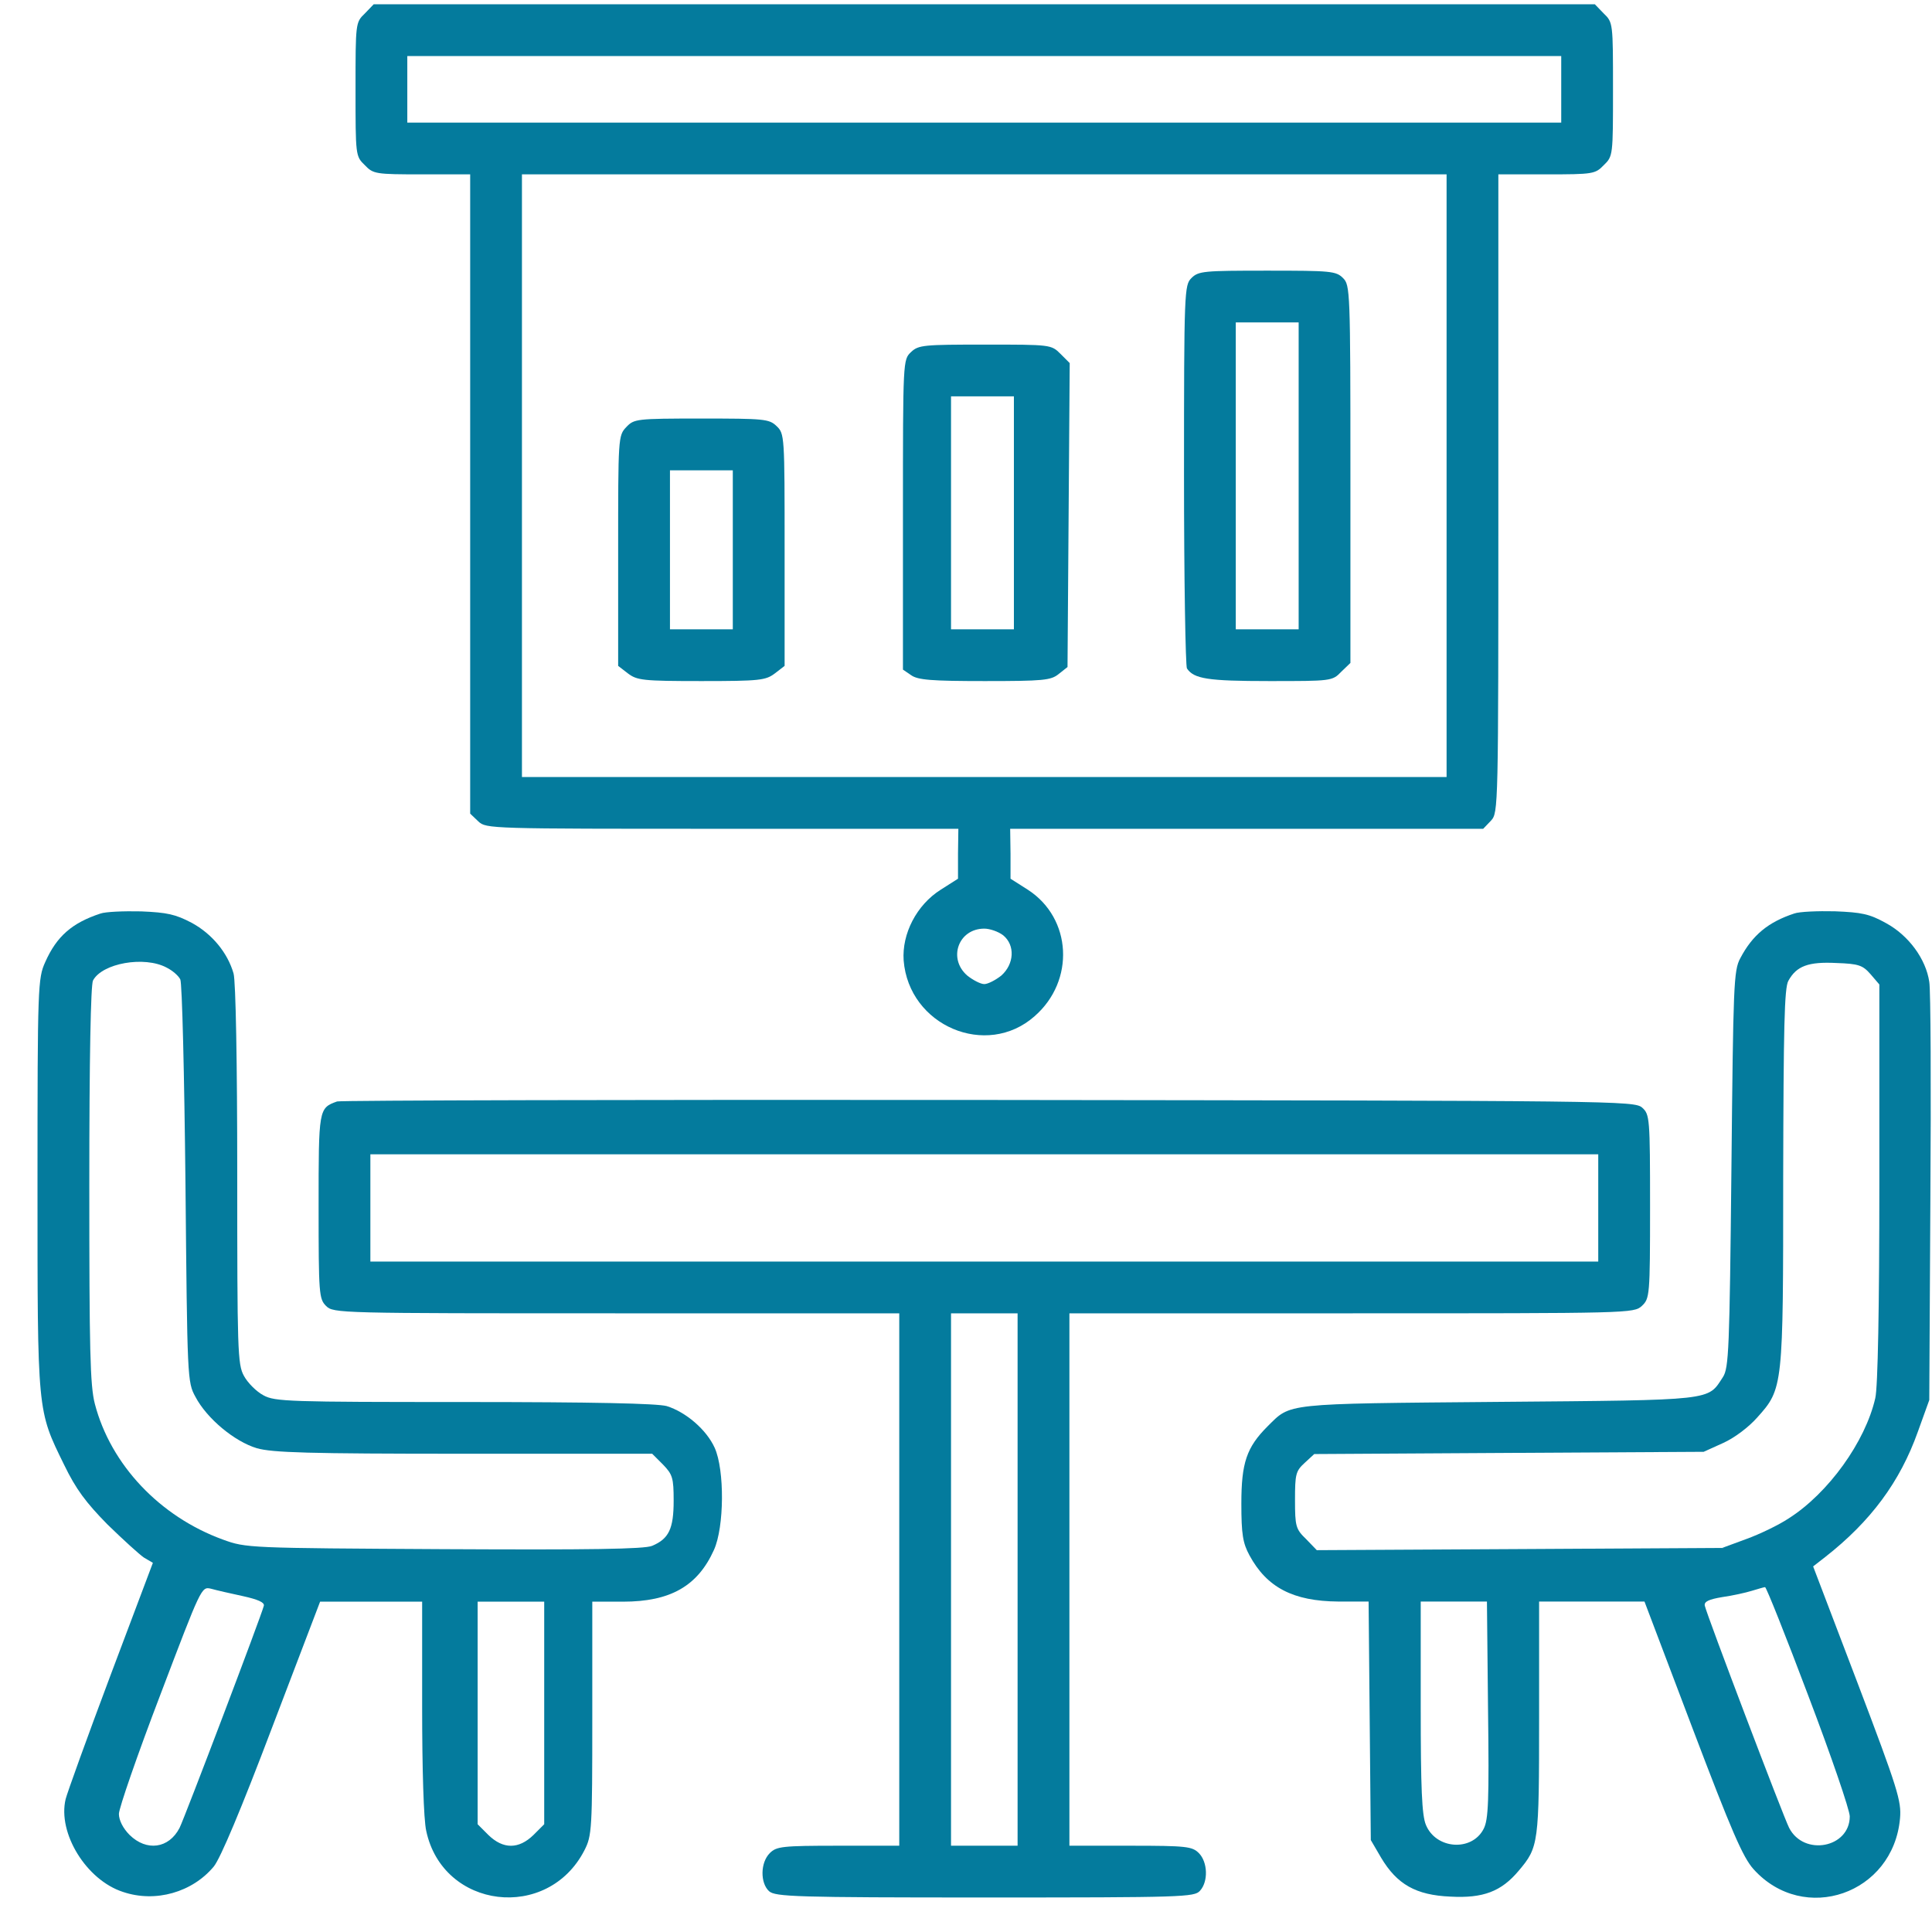
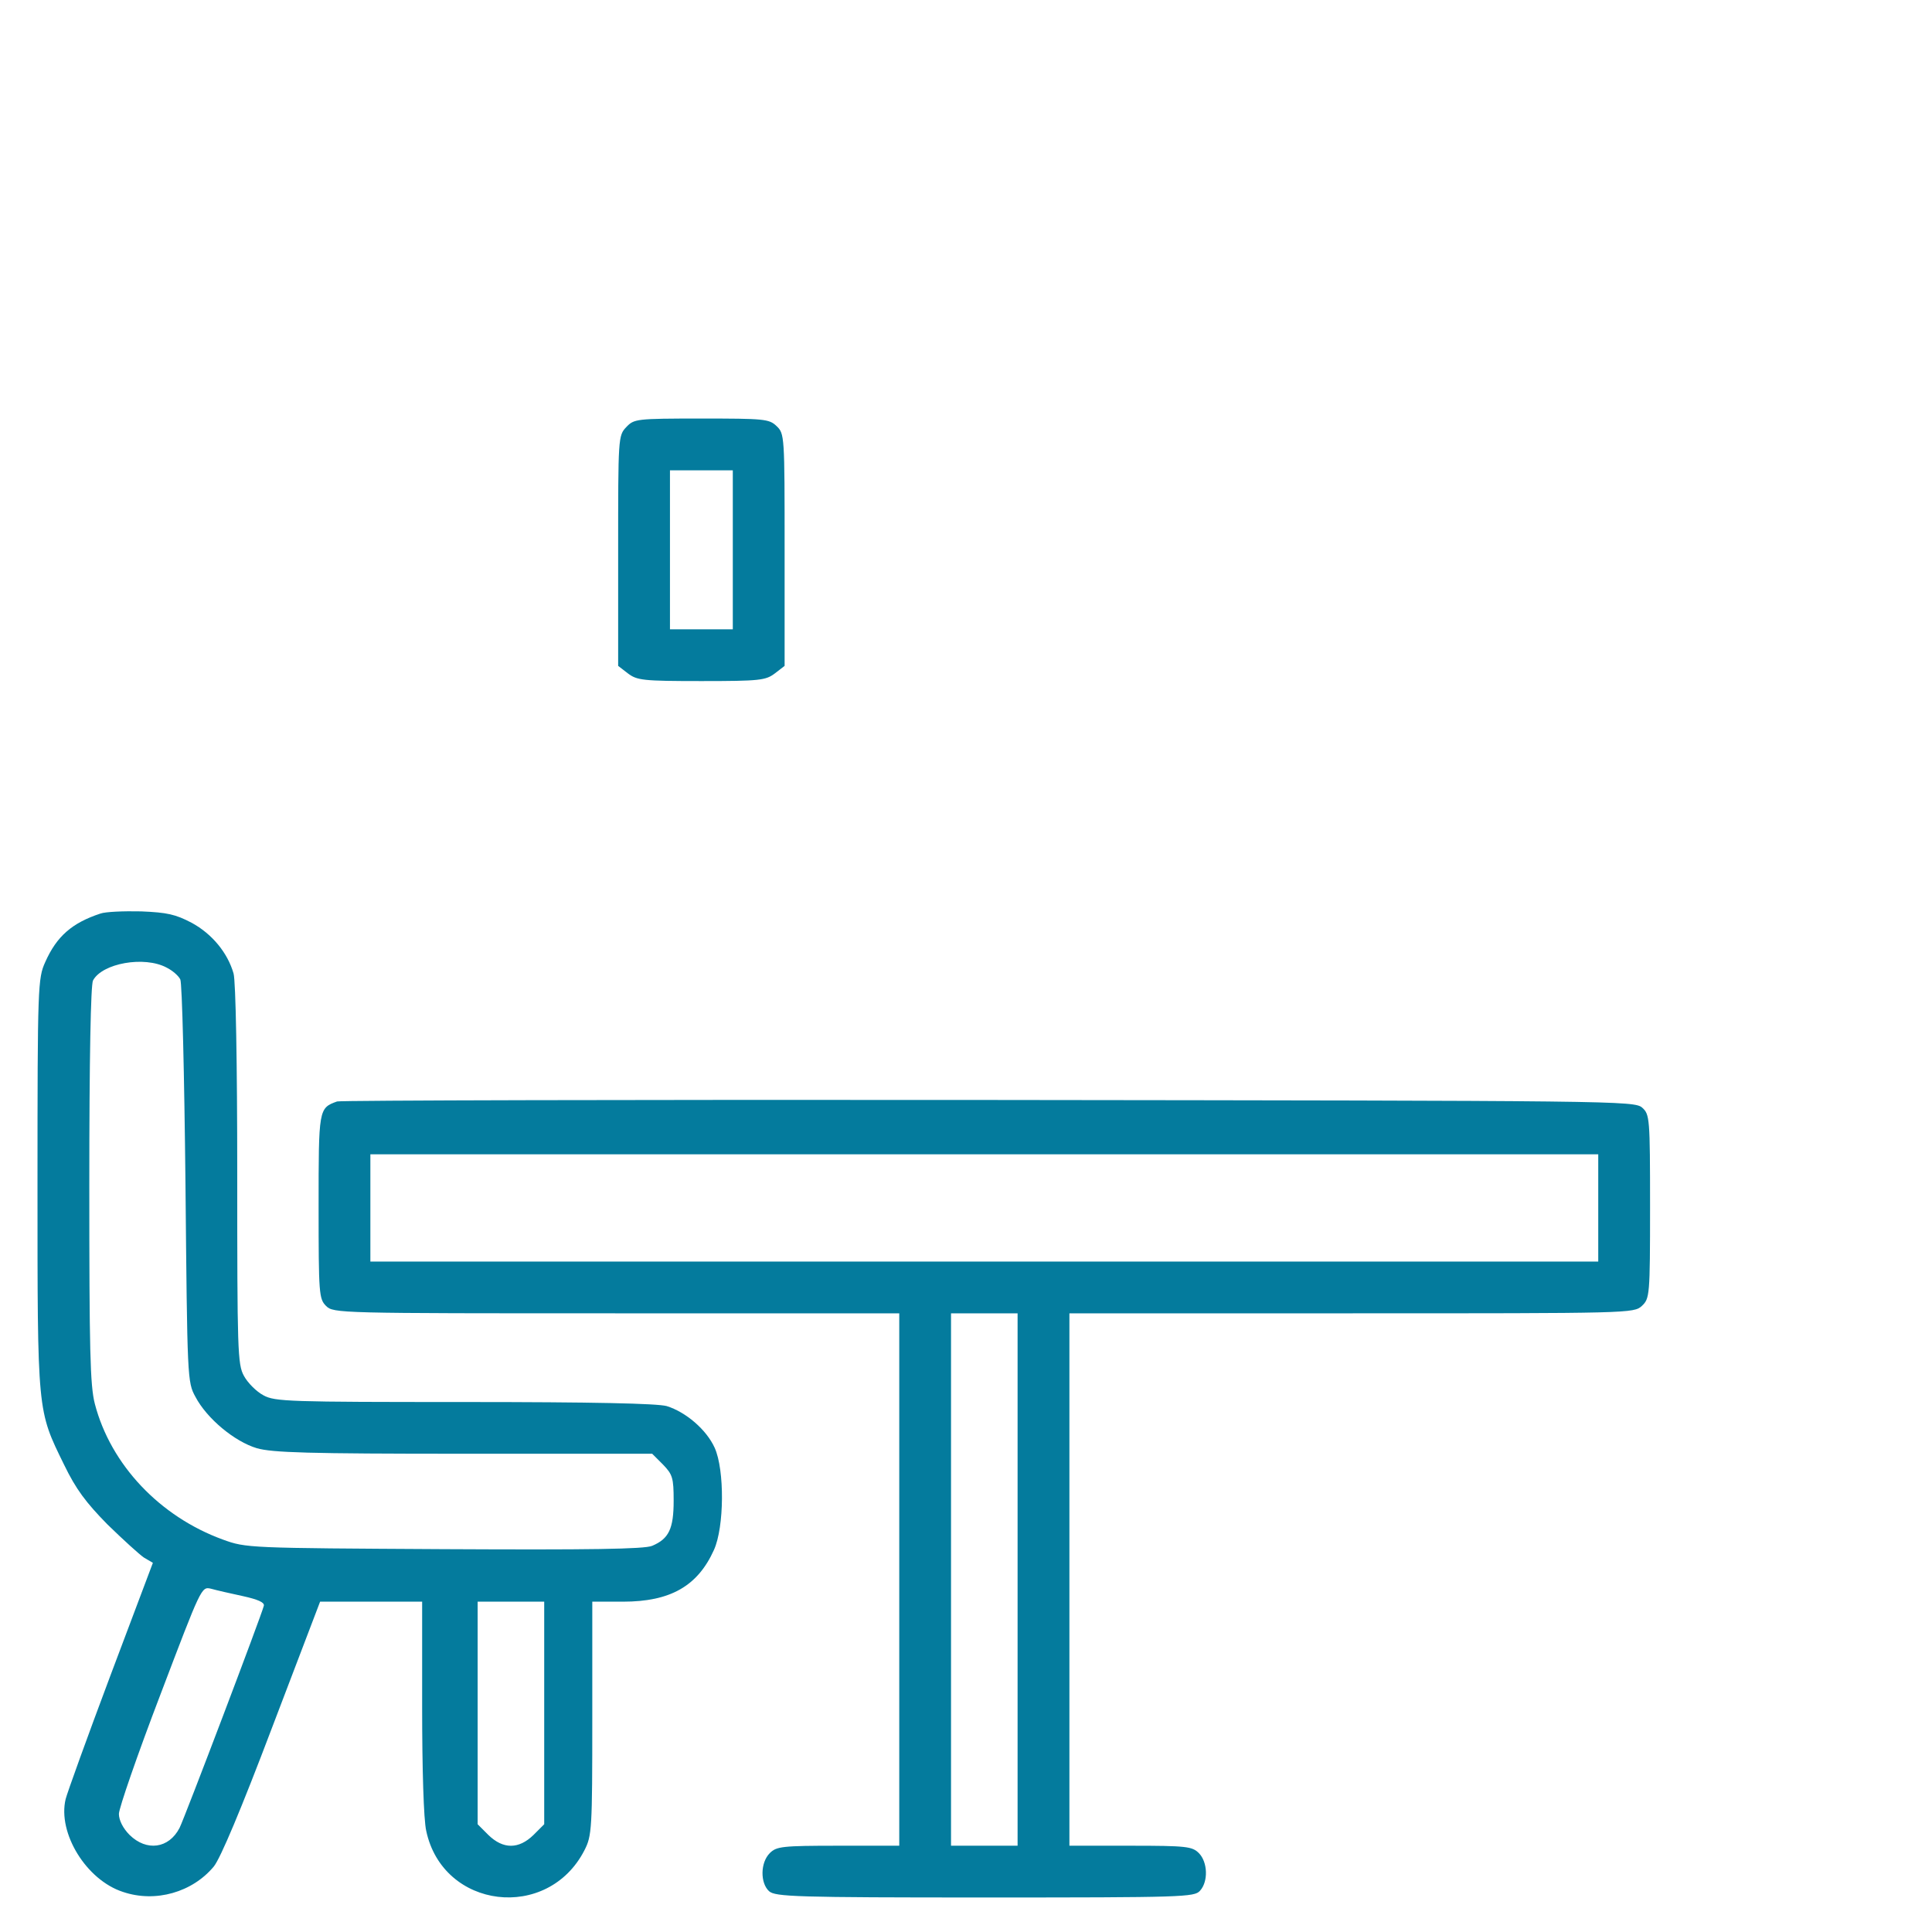
<svg xmlns="http://www.w3.org/2000/svg" width="44" height="44" viewBox="0 0 44 44" fill="none">
-   <path d="M8.308 0.308C8.097 0.51 8.097 0.527 8.097 2.034C8.097 3.542 8.097 3.558 8.308 3.761C8.501 3.963 8.552 3.971 9.613 3.971H10.708V11.255V18.53L10.894 18.707C11.07 18.875 11.163 18.875 16.453 18.875H21.826L21.818 19.439V20.012L21.422 20.264C20.875 20.61 20.538 21.266 20.58 21.873C20.698 23.363 22.467 24.113 23.562 23.144C24.488 22.336 24.412 20.913 23.41 20.264L23.014 20.012V19.439L23.006 18.875H28.396H33.779L33.956 18.69C34.124 18.505 34.124 18.437 34.124 11.238V3.971H35.219C36.28 3.971 36.331 3.963 36.525 3.761C36.735 3.558 36.735 3.542 36.735 2.034C36.735 0.527 36.735 0.51 36.525 0.308L36.322 0.098H22.416H8.51L8.308 0.308ZM35.556 2.034V2.792H22.416H9.276V2.034V1.276H22.416H35.556V2.034ZM32.945 10.834V17.696H22.416H11.887V10.834V3.971H22.416H32.945V10.834ZM22.846 21.3C23.124 21.527 23.098 21.957 22.804 22.218C22.677 22.319 22.5 22.412 22.416 22.412C22.332 22.412 22.155 22.319 22.029 22.218C21.582 21.831 21.826 21.149 22.416 21.149C22.543 21.149 22.736 21.216 22.846 21.3Z" fill="#047B9D" />
-   <path d="M27.134 6.333C26.974 6.493 26.965 6.61 26.965 10.812C26.965 13.187 26.999 15.174 27.032 15.224C27.192 15.46 27.504 15.511 28.902 15.511C30.317 15.511 30.343 15.511 30.545 15.3L30.755 15.098V10.795C30.755 6.61 30.747 6.493 30.587 6.333C30.427 6.173 30.309 6.164 28.86 6.164C27.412 6.164 27.294 6.173 27.134 6.333ZM29.576 10.837V14.332H28.86H28.144V10.837V7.343H28.86H29.576V10.837Z" fill="#047B9D" />
-   <path d="M20.749 8.017C20.564 8.193 20.564 8.202 20.564 11.722V15.25L20.749 15.376C20.901 15.486 21.212 15.511 22.425 15.511C23.764 15.511 23.933 15.494 24.11 15.351L24.312 15.191L24.337 11.73L24.362 8.269L24.152 8.059C23.941 7.848 23.924 7.848 22.434 7.848C21.035 7.848 20.918 7.857 20.749 8.017ZM23.091 11.68V14.332H22.375H21.659V11.68V9.027H22.375H23.091V11.68Z" fill="#047B9D" />
  <path d="M14.264 9.726C14.078 9.92 14.078 9.97 14.078 12.538V15.165L14.297 15.334C14.508 15.494 14.634 15.511 15.973 15.511C17.313 15.511 17.439 15.494 17.65 15.334L17.869 15.165V12.521C17.869 9.911 17.869 9.878 17.683 9.701C17.515 9.541 17.397 9.532 15.973 9.532C14.483 9.532 14.441 9.541 14.264 9.726ZM16.689 12.521V14.332H15.973H15.258V12.521V10.711H15.973H16.689V12.521Z" fill="#047B9D" />
  <path d="M2.286 20.806C1.646 21.017 1.292 21.32 1.031 21.909C0.863 22.28 0.854 22.44 0.854 26.962C0.854 32.207 0.846 32.106 1.461 33.361C1.73 33.917 1.958 34.22 2.446 34.717C2.8 35.062 3.179 35.407 3.28 35.474L3.482 35.592L2.514 38.161C1.983 39.575 1.528 40.838 1.495 40.973C1.309 41.748 1.966 42.817 2.8 43.087C3.541 43.339 4.384 43.095 4.872 42.505C5.024 42.312 5.487 41.217 6.195 39.348L7.29 36.477H8.452H9.614V38.876C9.614 40.282 9.648 41.444 9.707 41.697C10.086 43.482 12.478 43.769 13.312 42.135C13.48 41.807 13.489 41.655 13.489 39.129V36.477H14.188C15.266 36.477 15.889 36.123 16.26 35.298C16.496 34.776 16.504 33.479 16.277 32.974C16.091 32.561 15.62 32.157 15.182 32.022C14.954 31.963 13.539 31.93 10.575 31.93C6.582 31.93 6.262 31.921 6.001 31.778C5.841 31.694 5.639 31.492 5.554 31.332C5.411 31.071 5.403 30.751 5.403 26.751C5.403 24.208 5.369 22.339 5.319 22.17C5.184 21.699 4.83 21.269 4.367 21.017C3.996 20.823 3.811 20.781 3.213 20.756C2.817 20.747 2.404 20.764 2.286 20.806ZM3.794 22.036C3.929 22.103 4.064 22.221 4.106 22.305C4.148 22.389 4.198 24.486 4.224 26.962C4.266 31.407 4.266 31.475 4.451 31.812C4.712 32.309 5.344 32.831 5.849 32.982C6.203 33.083 7.003 33.108 10.566 33.108H14.853L15.098 33.353C15.317 33.58 15.342 33.656 15.342 34.178C15.342 34.818 15.232 35.045 14.853 35.205C14.677 35.281 13.43 35.298 10.111 35.281C5.656 35.256 5.605 35.256 5.074 35.062C3.642 34.54 2.522 33.361 2.16 31.972C2.051 31.551 2.034 30.742 2.034 26.978C2.034 24.073 2.067 22.431 2.118 22.33C2.329 21.935 3.289 21.766 3.794 22.036ZM5.529 36.35C5.875 36.426 6.026 36.493 6.009 36.569C5.959 36.78 4.207 41.394 4.089 41.63C3.845 42.101 3.339 42.169 2.952 41.79C2.8 41.638 2.708 41.453 2.708 41.31C2.708 41.184 3.129 39.963 3.651 38.599C4.586 36.14 4.586 36.131 4.805 36.182C4.923 36.215 5.251 36.291 5.529 36.35ZM12.394 39.011V41.546L12.15 41.79C11.813 42.118 11.459 42.118 11.122 41.79L10.878 41.546V39.011V36.477H11.636H12.394V39.011Z" fill="#047B9D" />
-   <path d="M40.864 20.804C40.274 20.998 39.912 21.293 39.634 21.823C39.482 22.101 39.474 22.429 39.432 26.623C39.389 30.748 39.373 31.153 39.238 31.363C38.884 31.902 39.086 31.885 34.125 31.927C29.189 31.97 29.408 31.953 28.869 32.483C28.389 32.963 28.271 33.317 28.271 34.243C28.271 34.942 28.305 35.144 28.456 35.422C28.852 36.154 29.45 36.466 30.478 36.474H31.169L31.194 39.186L31.219 41.906L31.455 42.31C31.817 42.916 32.247 43.16 33.03 43.194C33.78 43.236 34.193 43.076 34.588 42.604C35.043 42.066 35.052 41.99 35.052 39.127V36.474H36.256H37.452L38.547 39.363C39.432 41.695 39.693 42.301 39.937 42.571C41.083 43.842 43.121 43.135 43.272 41.409C43.306 41.021 43.222 40.743 42.304 38.327L41.293 35.674L41.563 35.464C42.607 34.647 43.272 33.746 43.677 32.609L43.938 31.885L43.963 27.296C43.98 24.77 43.971 22.547 43.938 22.362C43.862 21.84 43.466 21.301 42.952 21.023C42.573 20.812 42.397 20.779 41.79 20.754C41.394 20.745 40.981 20.762 40.864 20.804ZM42.599 22.185L42.801 22.421V26.942C42.801 29.738 42.767 31.607 42.708 31.843C42.481 32.837 41.638 34.007 40.737 34.58C40.51 34.731 40.072 34.942 39.769 35.051L39.221 35.253L34.605 35.279L29.989 35.304L29.745 35.051C29.509 34.824 29.493 34.757 29.493 34.159C29.493 33.578 29.509 33.502 29.712 33.317L29.931 33.115L34.369 33.089L38.8 33.064L39.246 32.862C39.507 32.744 39.828 32.5 40.021 32.281C40.611 31.624 40.611 31.591 40.611 26.799C40.619 23.423 40.636 22.497 40.729 22.337C40.914 22 41.184 21.899 41.824 21.932C42.329 21.949 42.422 21.983 42.599 22.185ZM41.184 38.622C41.706 39.994 42.127 41.224 42.127 41.367C42.127 42.082 41.083 42.284 40.746 41.628C40.619 41.383 38.867 36.769 38.825 36.567C38.808 36.474 38.918 36.424 39.221 36.373C39.457 36.34 39.76 36.272 39.895 36.23C40.038 36.188 40.173 36.146 40.198 36.146C40.223 36.138 40.67 37.258 41.184 38.622ZM33.889 38.933C33.915 41.021 33.898 41.442 33.788 41.653C33.519 42.175 32.702 42.116 32.474 41.56C32.382 41.341 32.356 40.727 32.356 38.874V36.474H33.114H33.864L33.889 38.933Z" fill="#047B9D" />
  <path d="M7.677 25.085C7.256 25.236 7.256 25.253 7.256 27.485C7.256 29.463 7.265 29.581 7.425 29.741C7.593 29.91 7.703 29.91 14.037 29.91H20.48V35.972V42.035H19.09C17.81 42.035 17.684 42.052 17.532 42.203C17.313 42.422 17.313 42.886 17.515 43.071C17.658 43.197 18.122 43.214 22.434 43.214C26.94 43.214 27.201 43.205 27.328 43.062C27.522 42.852 27.505 42.406 27.303 42.203C27.151 42.052 27.025 42.035 25.744 42.035H24.355V35.972V29.91H30.781C37.132 29.91 37.208 29.91 37.393 29.741C37.57 29.573 37.579 29.514 37.579 27.476C37.579 25.464 37.57 25.38 37.402 25.228C37.225 25.068 36.854 25.068 22.51 25.051C14.424 25.043 7.745 25.06 7.677 25.085ZM36.399 27.51V28.731H22.417H8.435V27.51V26.289H22.417H36.399V27.51ZM23.175 35.972V42.035H22.417H21.659V35.972V29.91H22.417H23.175V35.972Z" fill="#047B9D" />
</svg>